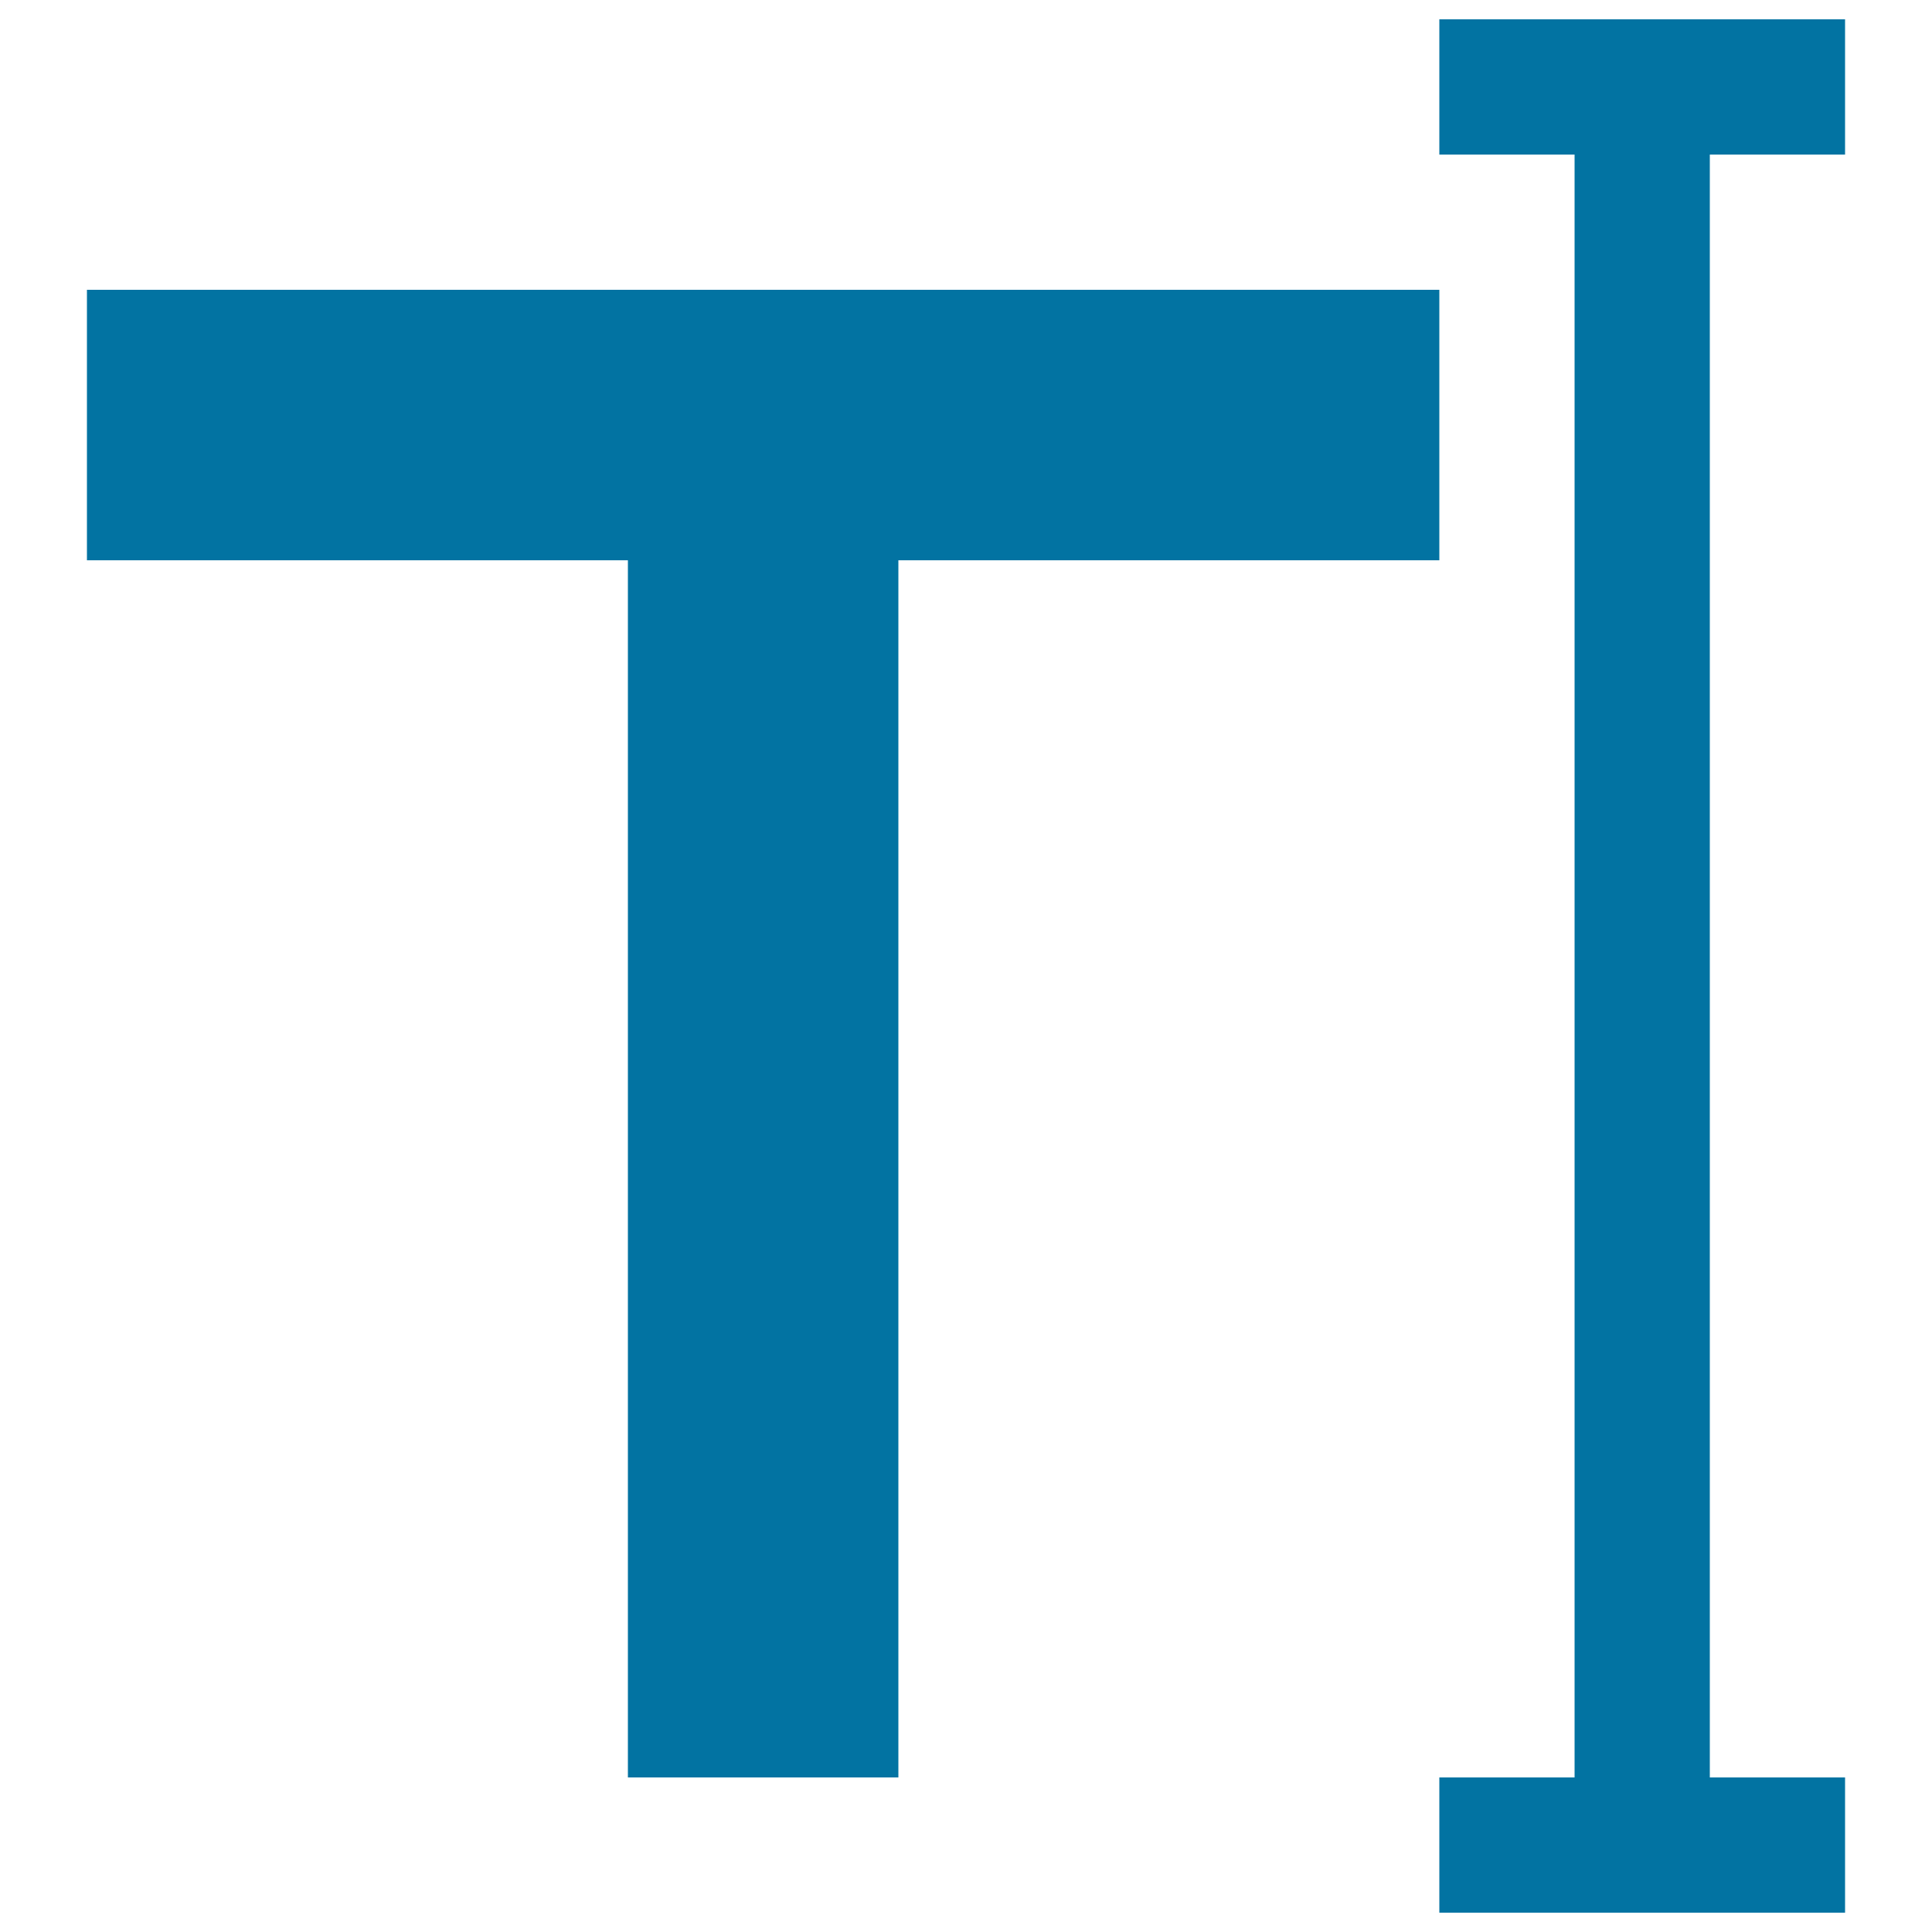
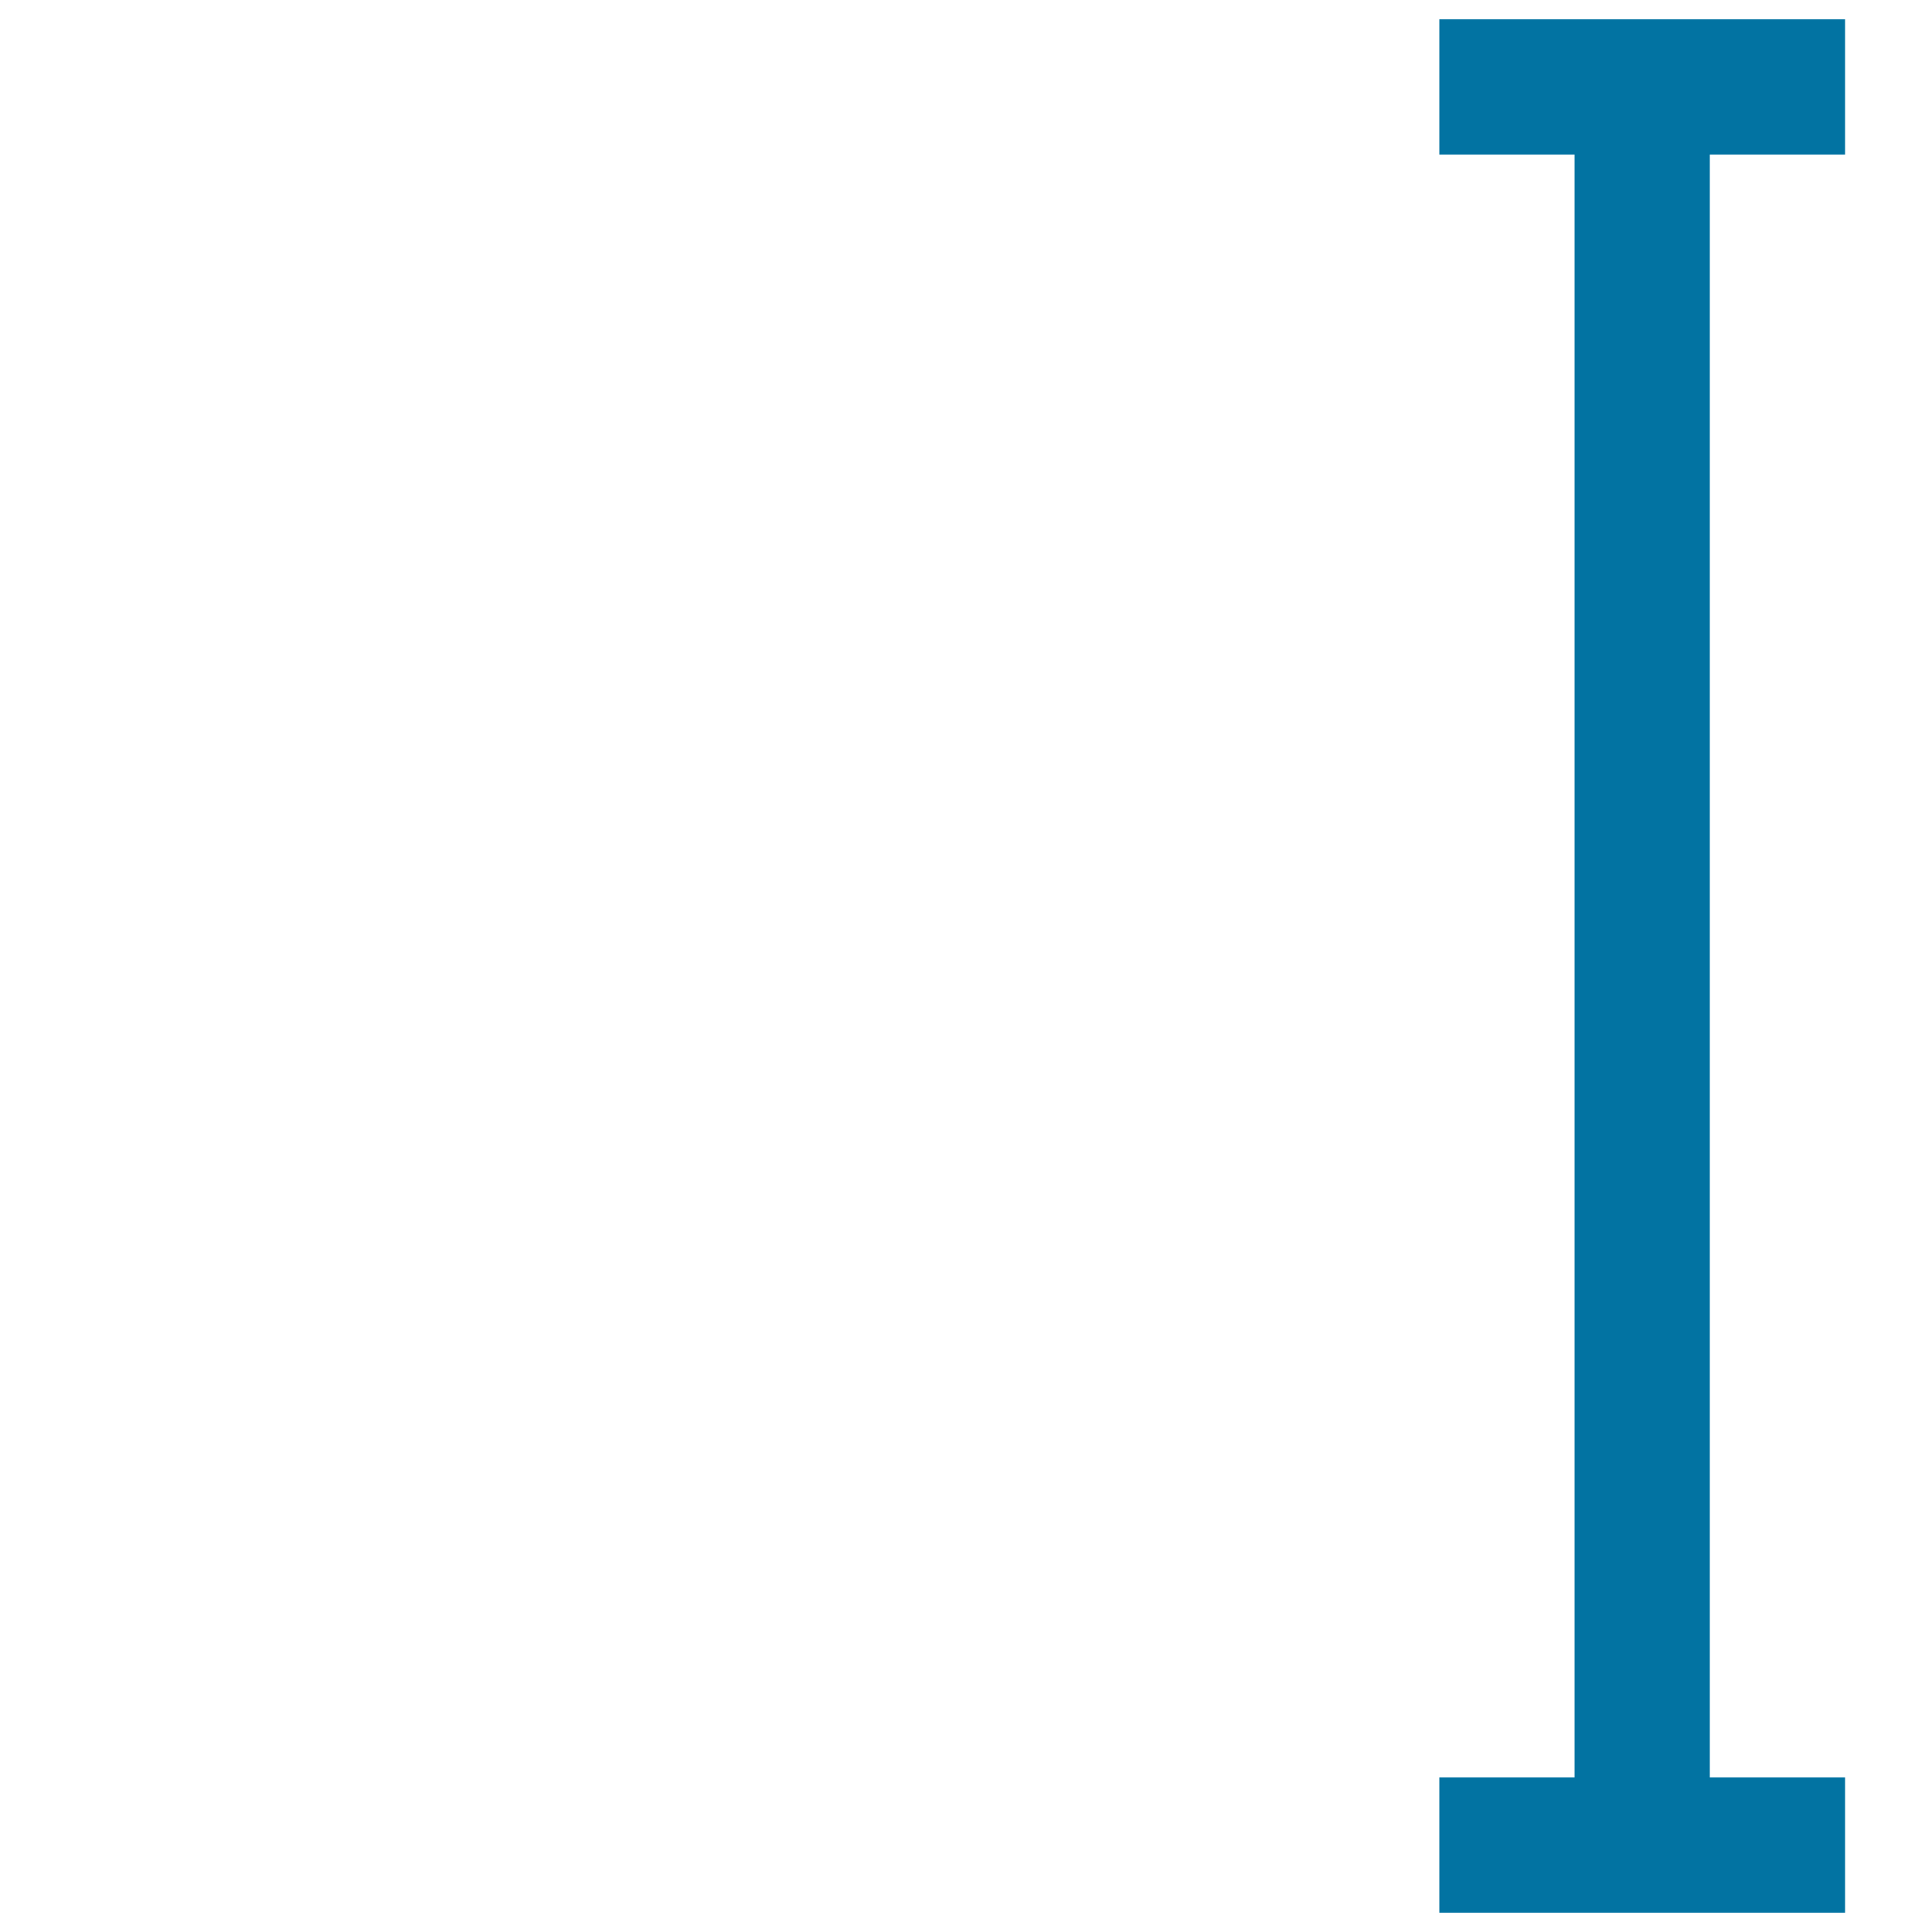
<svg xmlns="http://www.w3.org/2000/svg" viewBox="0 0 1000 1000" style="fill:#0273a2">
  <title>Text Edit Cursor SVG icon</title>
  <g>
    <g>
-       <polygon points="745,150 45,150 45,290 325,290 325,920 465,920 465,290 745,290 " />
      <polygon points="955,80 955,10 745,10 745,80 815,80 815,920 745,920 745,990 955,990 955,920 885,920 885,80 " />
    </g>
  </g>
</svg>